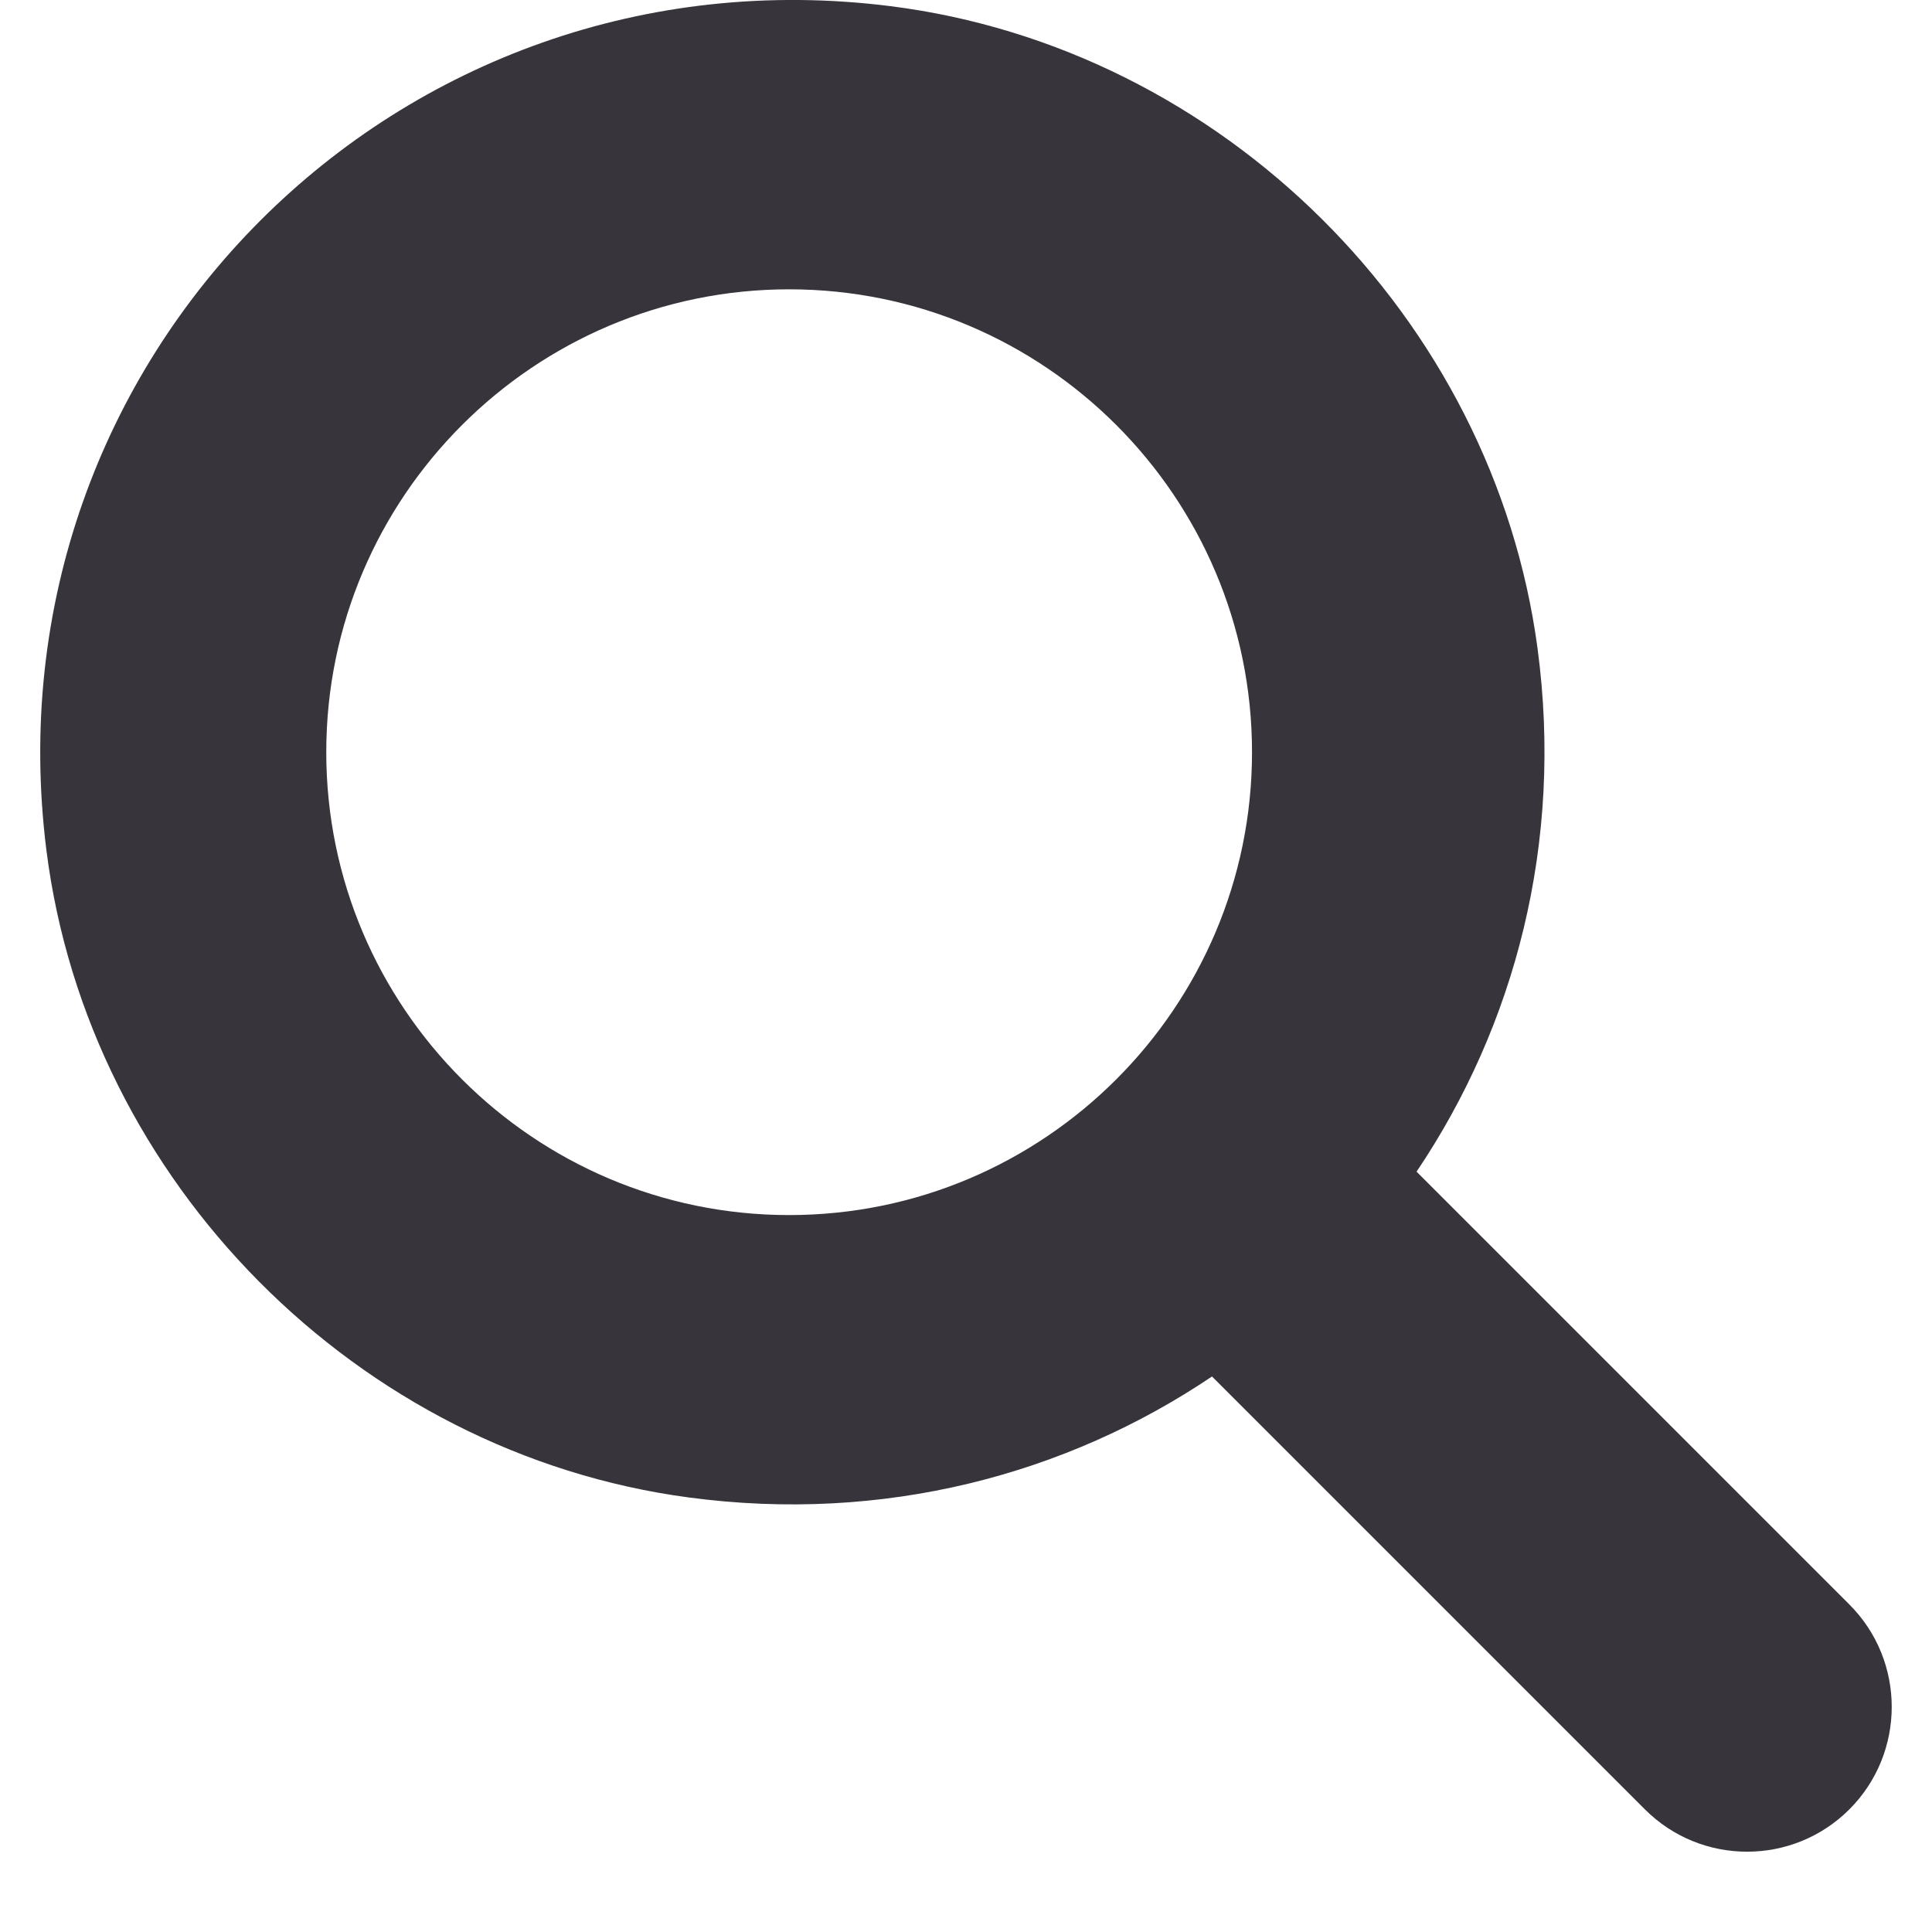
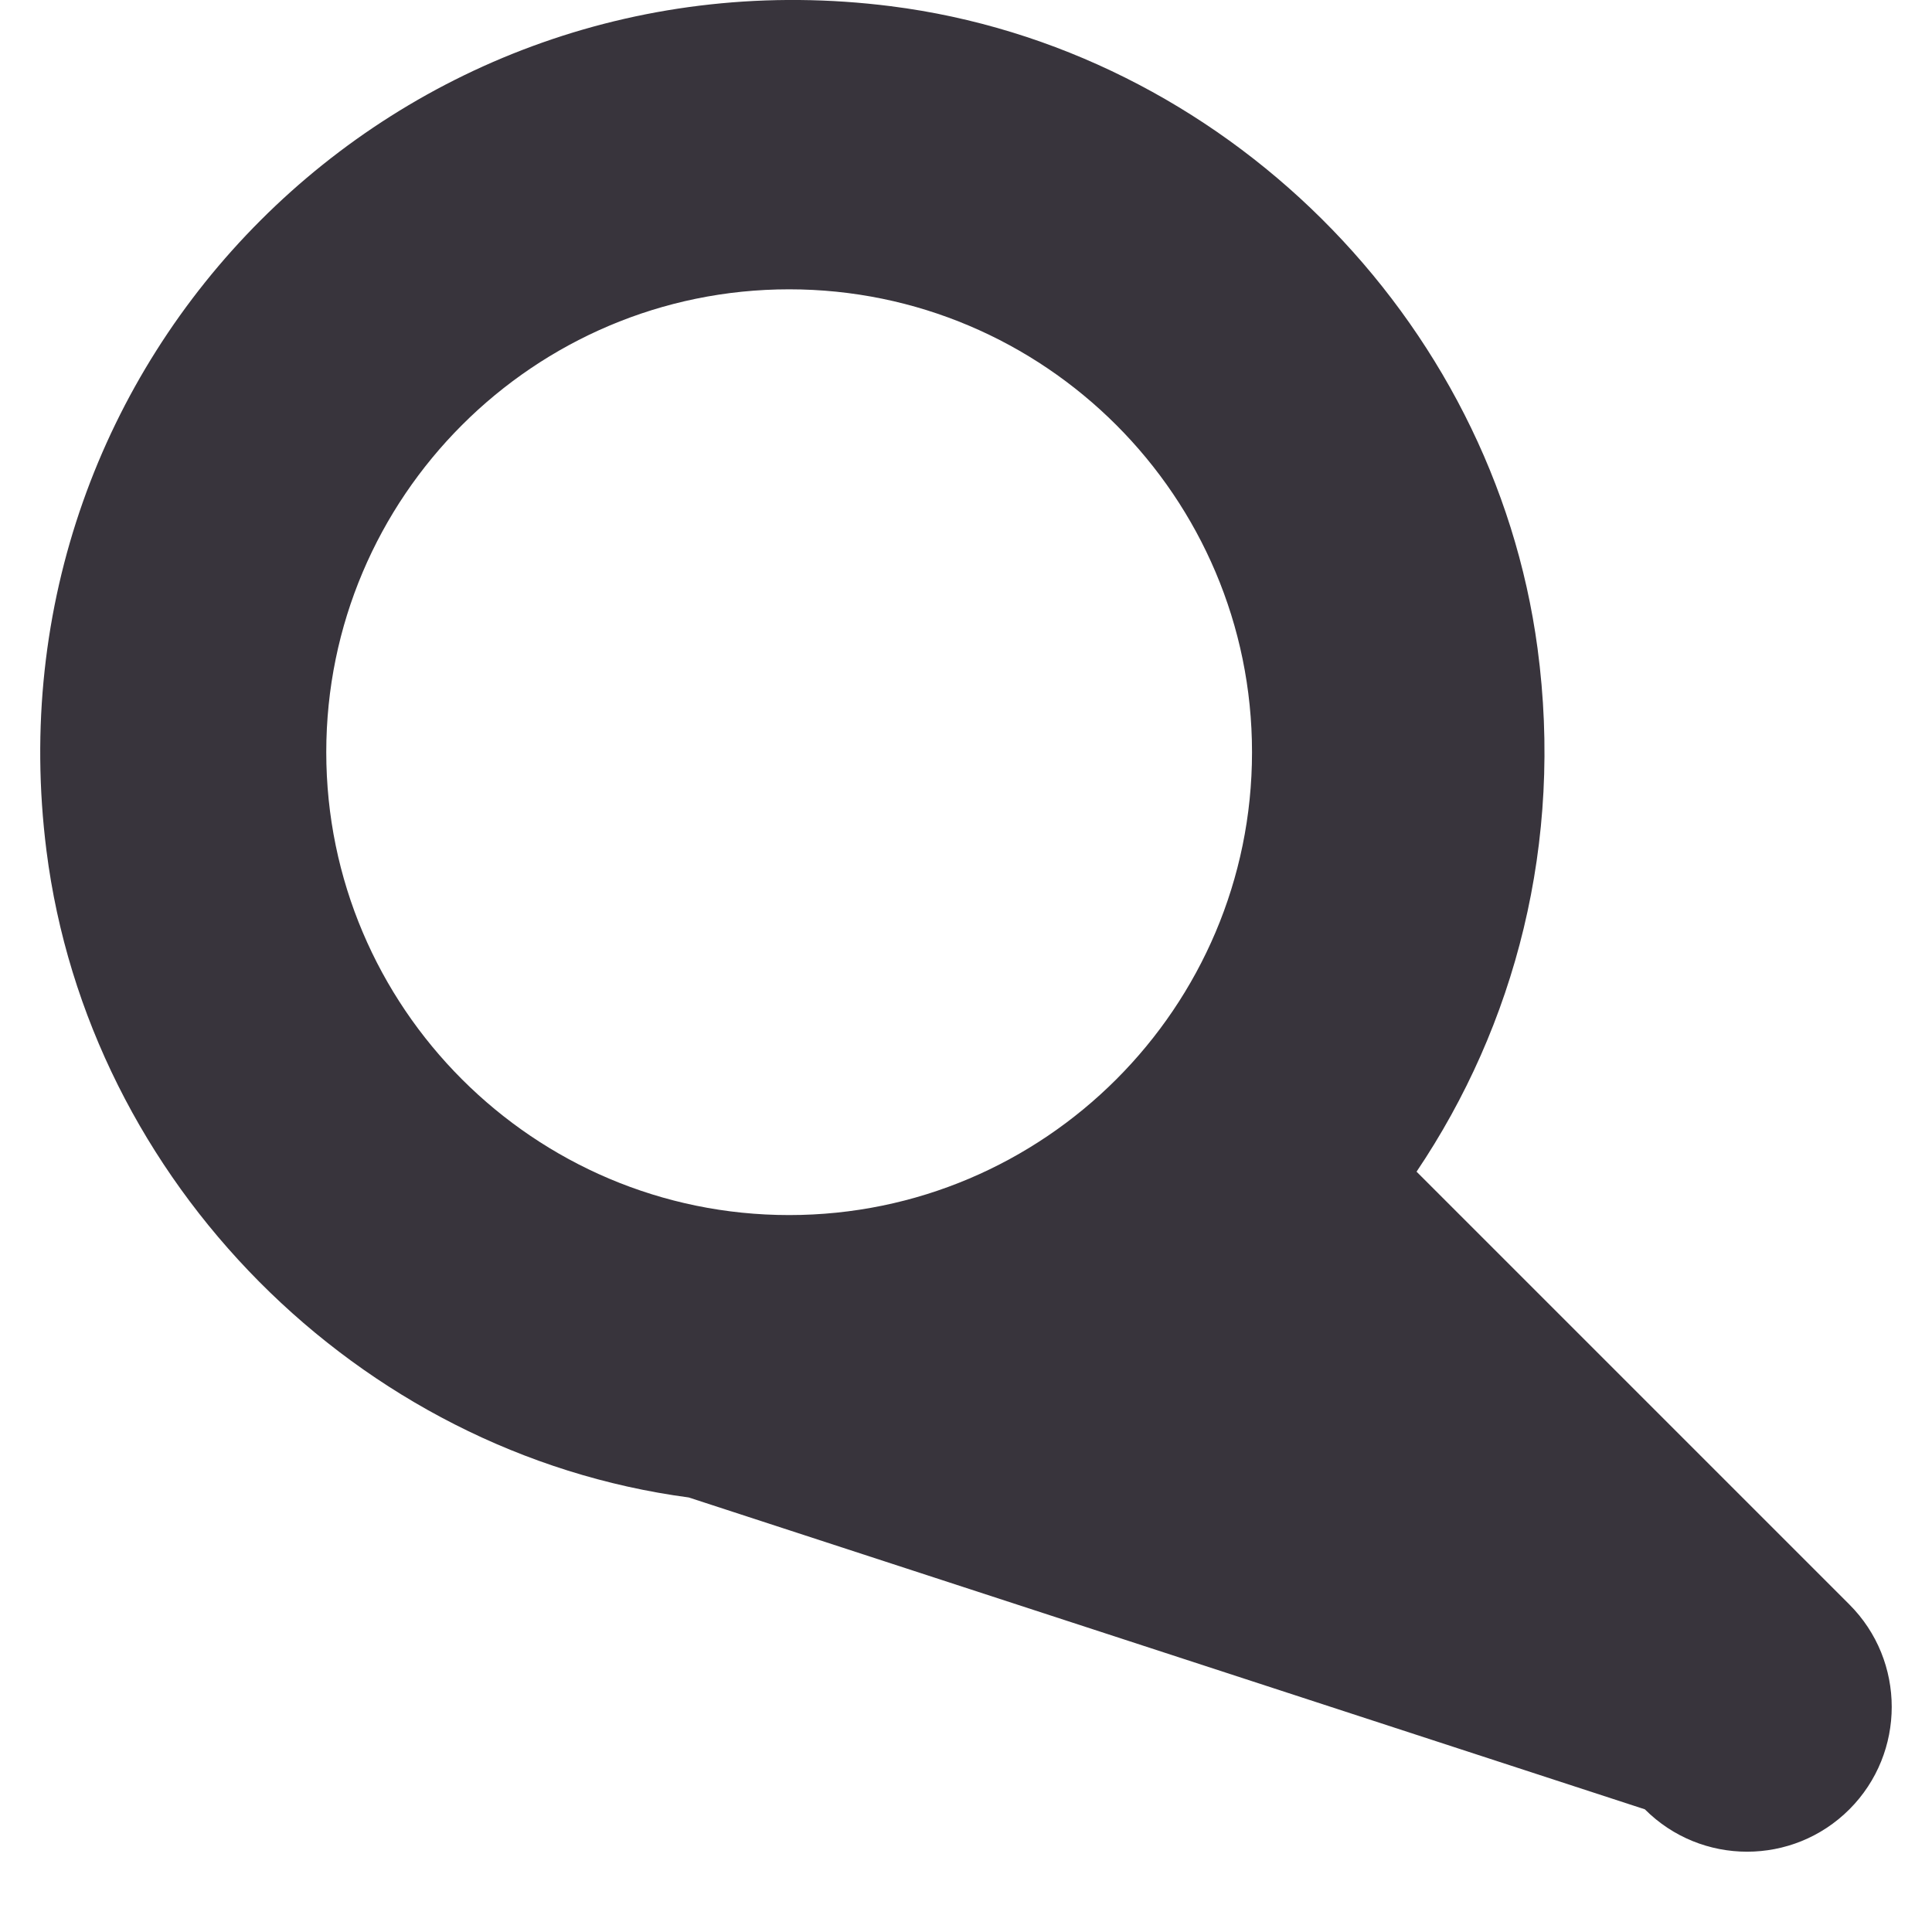
<svg xmlns="http://www.w3.org/2000/svg" width="23" height="23" viewBox="0 0 23 24" fill="none">
-   <path d="M22.474 19.932L17.097 14.555C18.32 12.739 18.923 10.471 18.6 8.055C18.05 3.944 14.68 0.598 10.566 0.077C4.448 -0.697 -0.697 4.448 0.077 10.566C0.598 14.682 3.944 18.054 8.056 18.602C10.472 18.925 12.741 18.322 14.556 17.099L19.933 22.476C20.634 23.178 21.772 23.178 22.474 22.476C23.175 21.774 23.175 20.633 22.474 19.932ZM3.553 9.344C3.553 6.173 6.133 3.594 9.303 3.594C12.474 3.594 15.053 6.173 15.053 9.344C15.053 12.514 12.474 15.094 9.303 15.094C6.133 15.094 3.553 12.515 3.553 9.344Z" fill="#38343C" />
+   <path d="M22.474 19.932L17.097 14.555C18.32 12.739 18.923 10.471 18.6 8.055C18.05 3.944 14.68 0.598 10.566 0.077C4.448 -0.697 -0.697 4.448 0.077 10.566C0.598 14.682 3.944 18.054 8.056 18.602L19.933 22.476C20.634 23.178 21.772 23.178 22.474 22.476C23.175 21.774 23.175 20.633 22.474 19.932ZM3.553 9.344C3.553 6.173 6.133 3.594 9.303 3.594C12.474 3.594 15.053 6.173 15.053 9.344C15.053 12.514 12.474 15.094 9.303 15.094C6.133 15.094 3.553 12.515 3.553 9.344Z" fill="#38343C" />
</svg>